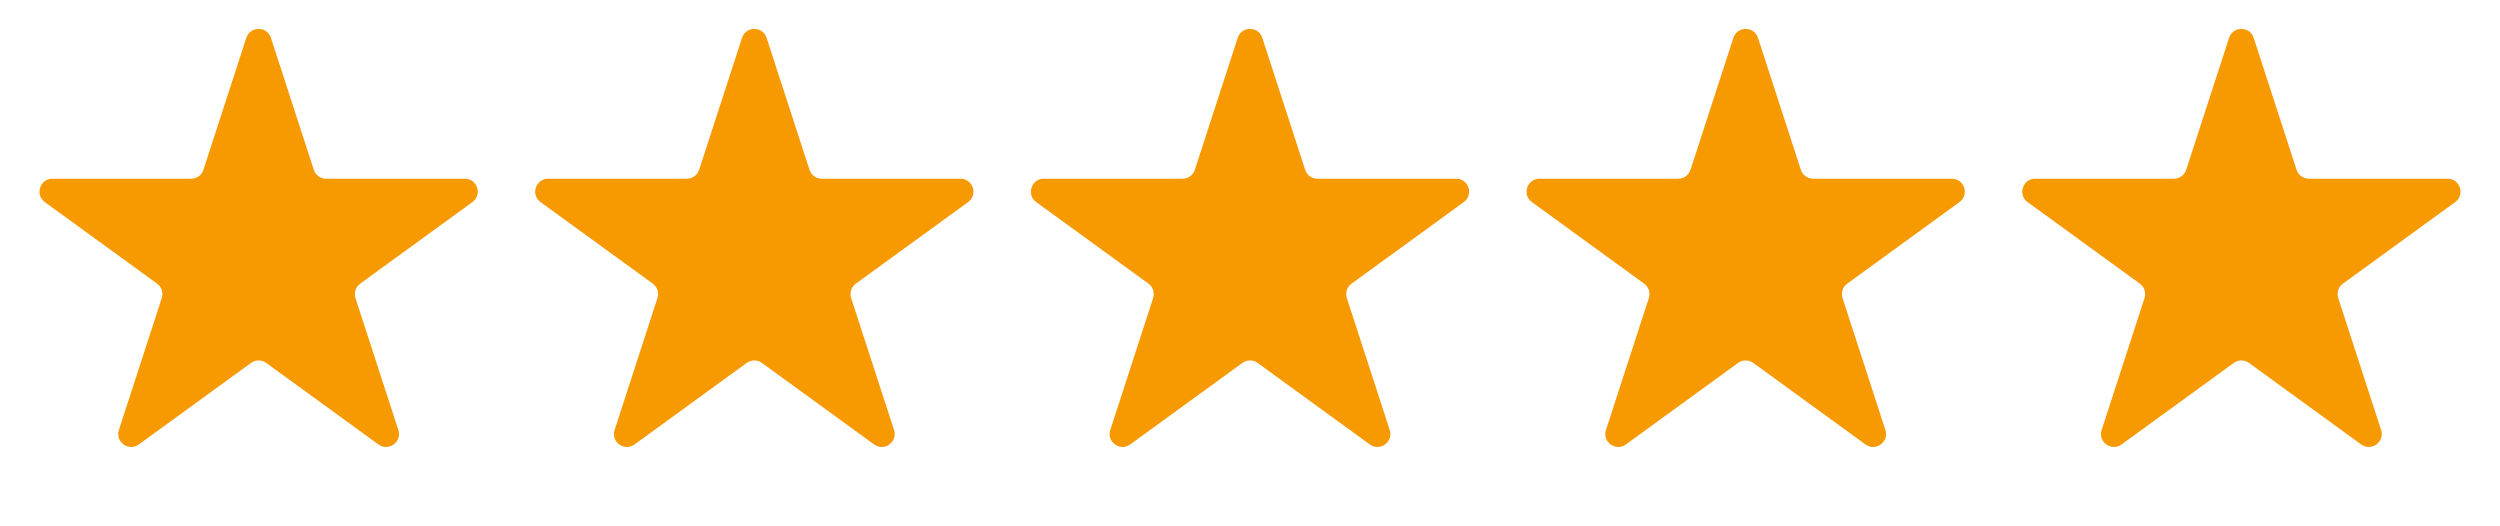
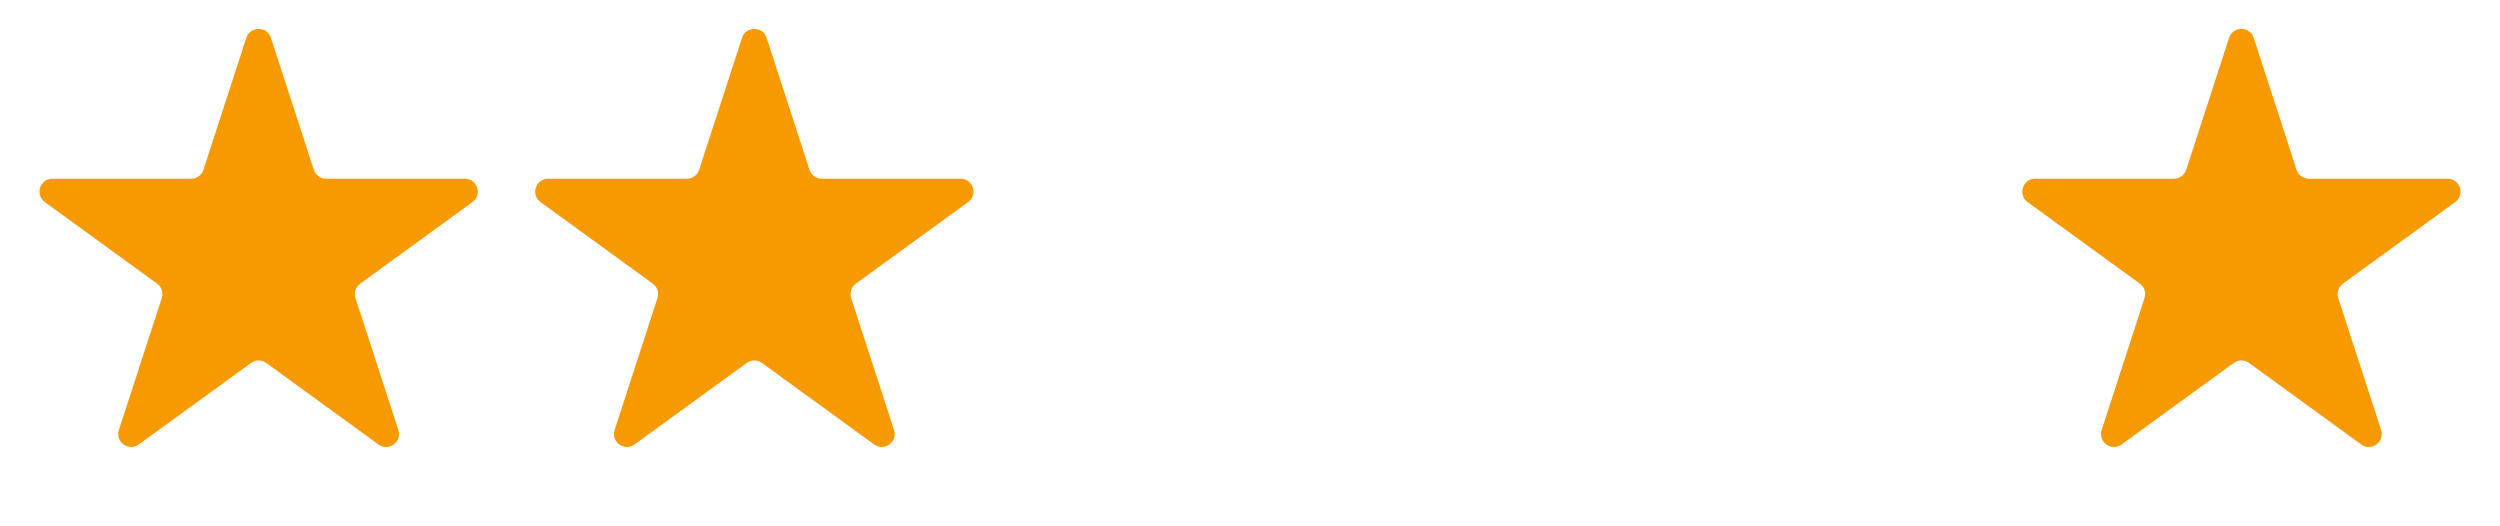
<svg xmlns="http://www.w3.org/2000/svg" width="95" height="20" viewBox="0 0 95 20" fill="none">
  <path d="M9.36 1.438C9.507 0.986 10.148 0.986 10.295 1.438L11.924 6.451C11.989 6.654 12.178 6.791 12.391 6.791L17.662 6.791C18.138 6.791 18.336 7.4 17.951 7.68L13.687 10.778C13.514 10.903 13.442 11.125 13.508 11.327L15.137 16.34C15.284 16.793 14.766 17.169 14.381 16.889L10.116 13.791C9.944 13.666 9.711 13.666 9.539 13.791L5.275 16.889C4.889 17.169 4.371 16.793 4.518 16.34L6.147 11.327C6.213 11.125 6.141 10.903 5.969 10.778L1.704 7.68C1.319 7.4 1.517 6.791 1.993 6.791L7.264 6.791C7.477 6.791 7.666 6.654 7.731 6.451L9.36 1.438Z" fill="#F79900" />
  <path d="M28.197 1.438C28.344 0.986 28.984 0.986 29.131 1.438L30.76 6.451C30.826 6.654 31.014 6.791 31.227 6.791L36.498 6.791C36.974 6.791 37.172 7.4 36.787 7.68L32.523 10.778C32.35 10.903 32.278 11.125 32.344 11.327L33.973 16.34C34.12 16.793 33.602 17.169 33.217 16.889L28.953 13.791C28.78 13.666 28.547 13.666 28.375 13.791L24.111 16.889C23.726 17.169 23.208 16.793 23.355 16.34L24.983 11.327C25.049 11.125 24.977 10.903 24.805 10.778L20.541 7.68C20.156 7.4 20.354 6.791 20.829 6.791L26.1 6.791C26.313 6.791 26.502 6.654 26.568 6.451L28.197 1.438Z" fill="#F79900" />
-   <path d="M47.033 1.438C47.18 0.986 47.82 0.986 47.967 1.438L49.596 6.451C49.662 6.654 49.85 6.791 50.063 6.791L55.334 6.791C55.81 6.791 56.008 7.4 55.623 7.68L51.359 10.778C51.187 10.903 51.115 11.125 51.18 11.327L52.809 16.34C52.956 16.793 52.438 17.169 52.053 16.889L47.789 13.791C47.617 13.666 47.383 13.666 47.211 13.791L42.947 16.889C42.562 17.169 42.044 16.793 42.191 16.34L43.819 11.327C43.885 11.125 43.813 10.903 43.641 10.778L39.377 7.68C38.992 7.4 39.19 6.791 39.666 6.791L44.937 6.791C45.149 6.791 45.338 6.654 45.404 6.451L47.033 1.438Z" fill="#F79900" />
-   <path d="M65.869 1.438C66.016 0.986 66.656 0.986 66.803 1.438L68.432 6.451C68.498 6.654 68.687 6.791 68.9 6.791L74.171 6.791C74.647 6.791 74.844 7.4 74.459 7.68L70.195 10.778C70.023 10.903 69.951 11.125 70.017 11.327L71.645 16.34C71.793 16.793 71.274 17.169 70.889 16.889L66.625 13.791C66.453 13.666 66.22 13.666 66.047 13.791L61.783 16.889C61.398 17.169 60.88 16.793 61.027 16.34L62.656 11.327C62.722 11.125 62.65 10.903 62.477 10.778L58.213 7.68C57.828 7.4 58.026 6.791 58.502 6.791L63.773 6.791C63.986 6.791 64.174 6.654 64.24 6.451L65.869 1.438Z" fill="#F79900" />
  <path d="M84.705 1.438C84.852 0.986 85.493 0.986 85.64 1.438L87.269 6.451C87.334 6.654 87.523 6.791 87.736 6.791L93.007 6.791C93.483 6.791 93.681 7.4 93.296 7.68L89.031 10.778C88.859 10.903 88.787 11.125 88.853 11.327L90.482 16.34C90.629 16.793 90.111 17.169 89.725 16.889L85.461 13.791C85.289 13.666 85.056 13.666 84.884 13.791L80.619 16.889C80.234 17.169 79.716 16.793 79.863 16.34L81.492 11.327C81.558 11.125 81.486 10.903 81.314 10.778L77.049 7.68C76.664 7.4 76.862 6.791 77.338 6.791L82.609 6.791C82.822 6.791 83.01 6.654 83.076 6.451L84.705 1.438Z" fill="#F79900" />
</svg>